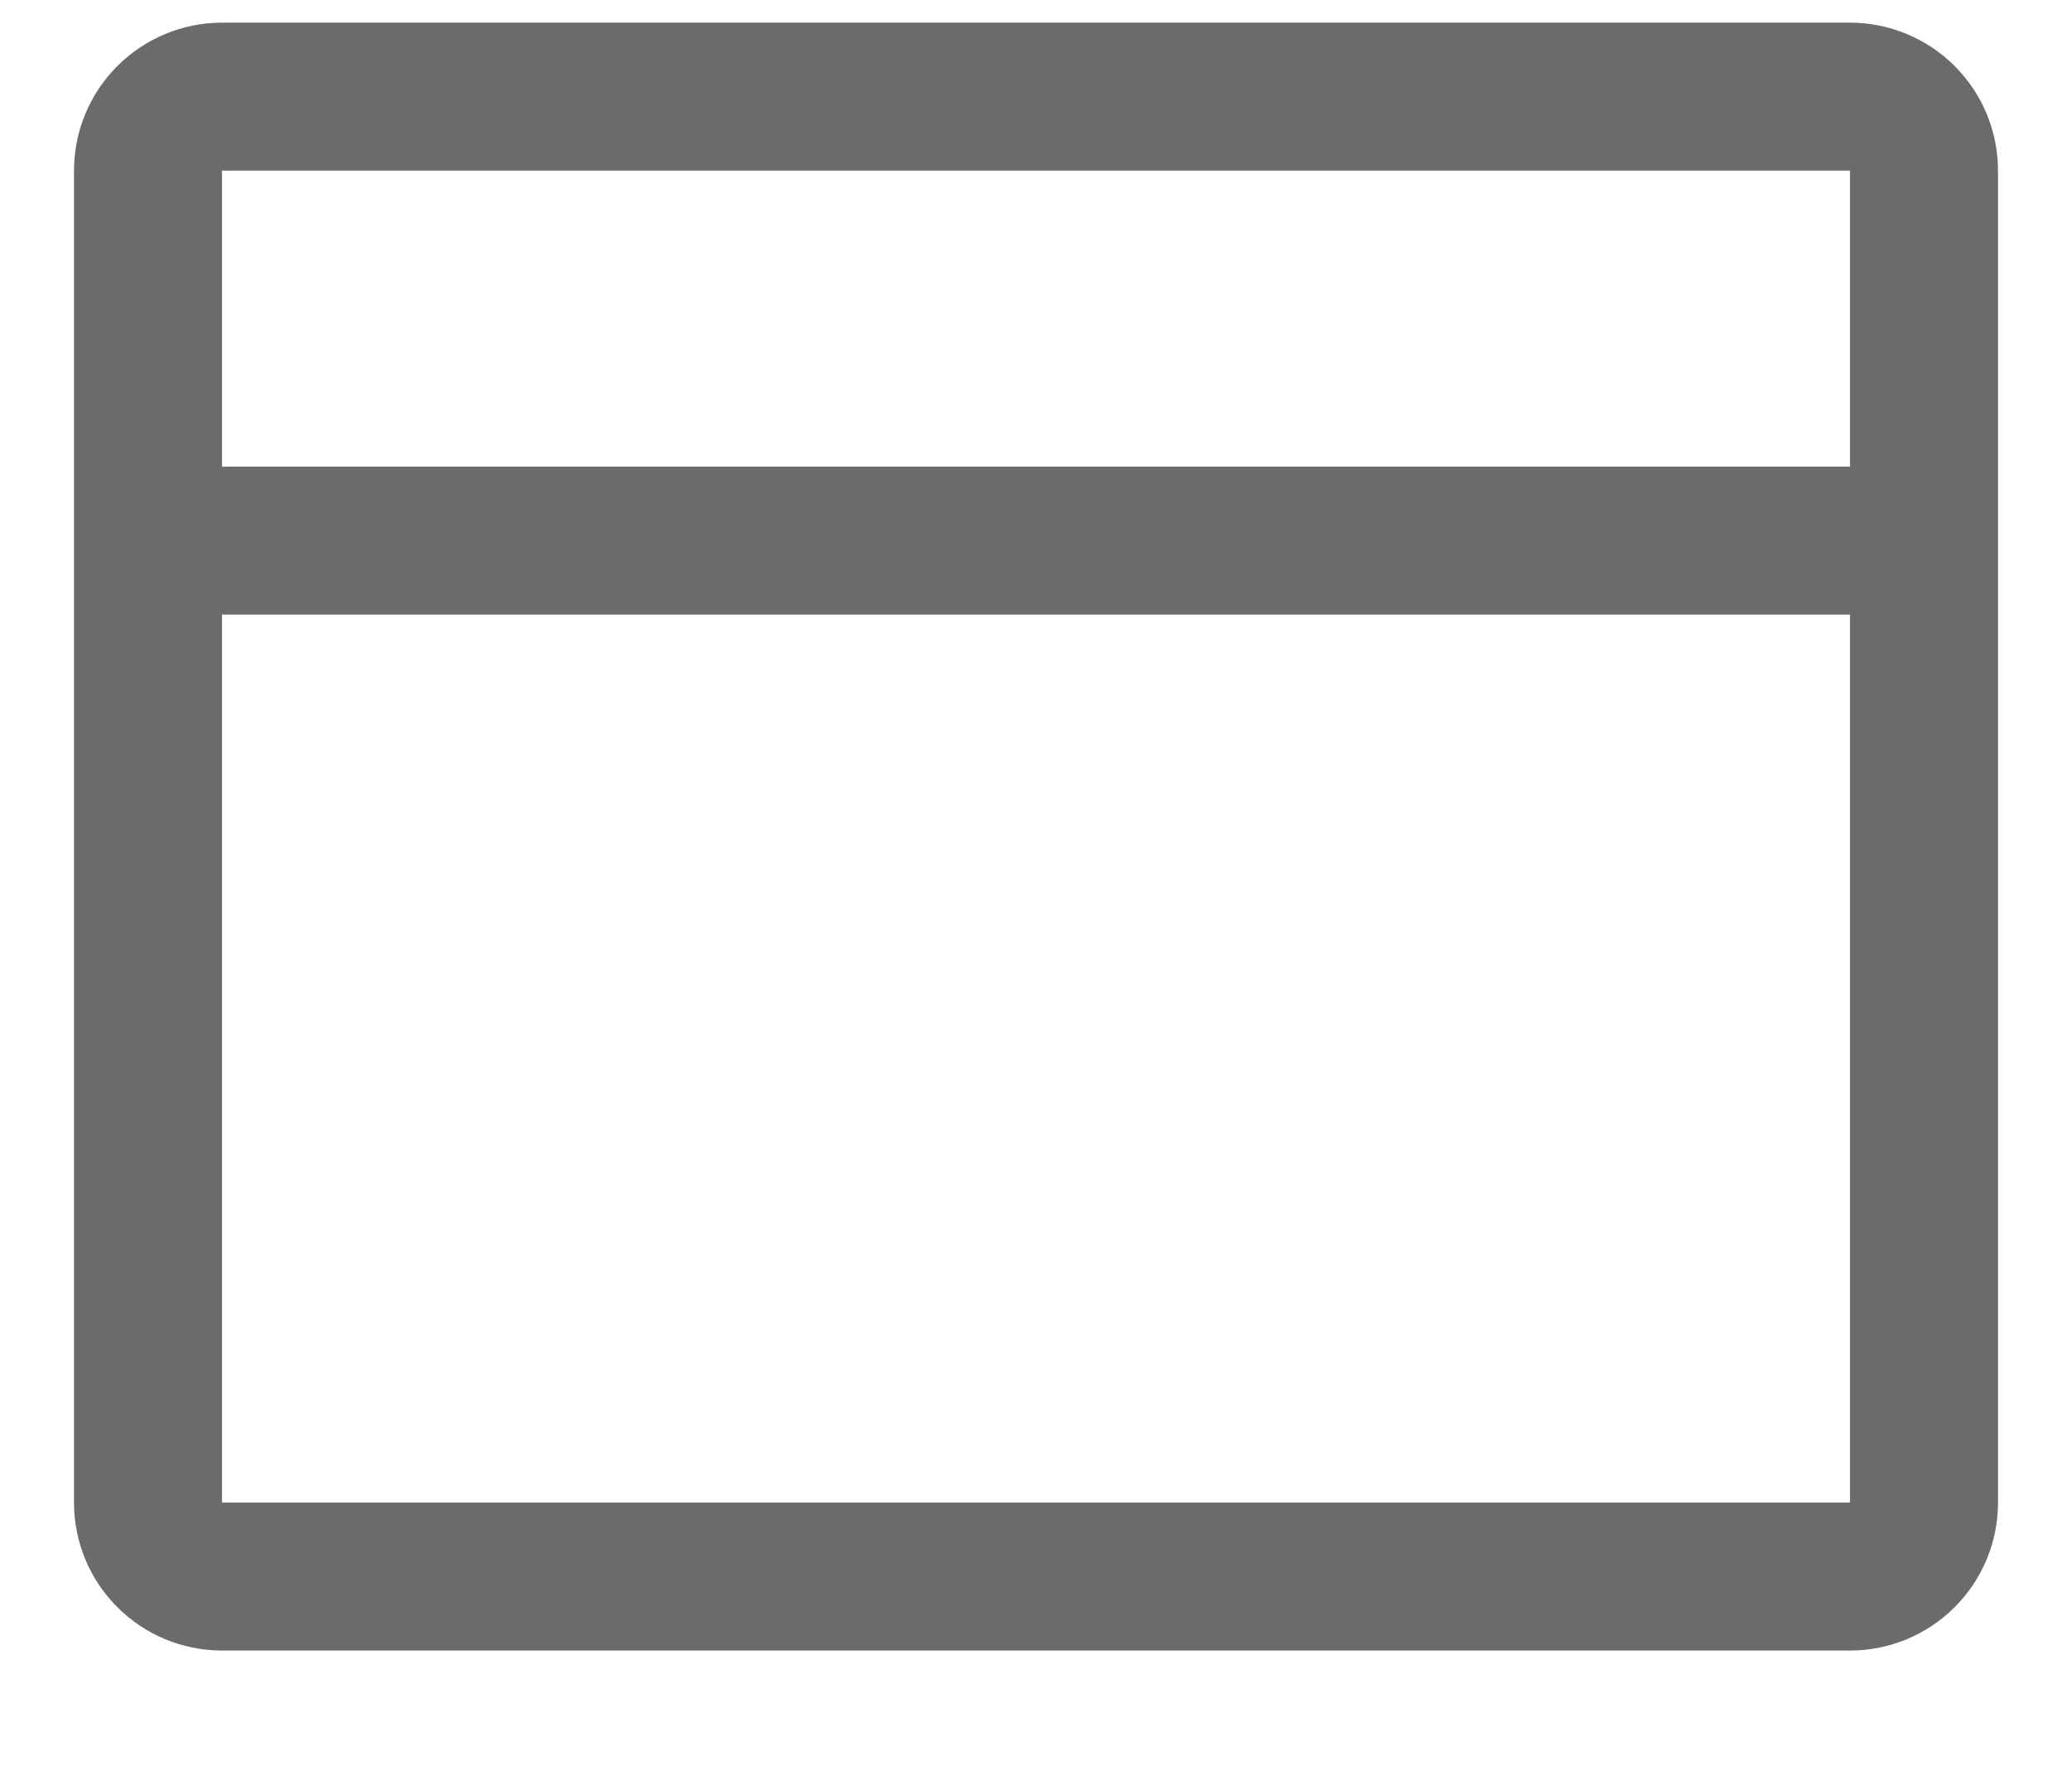
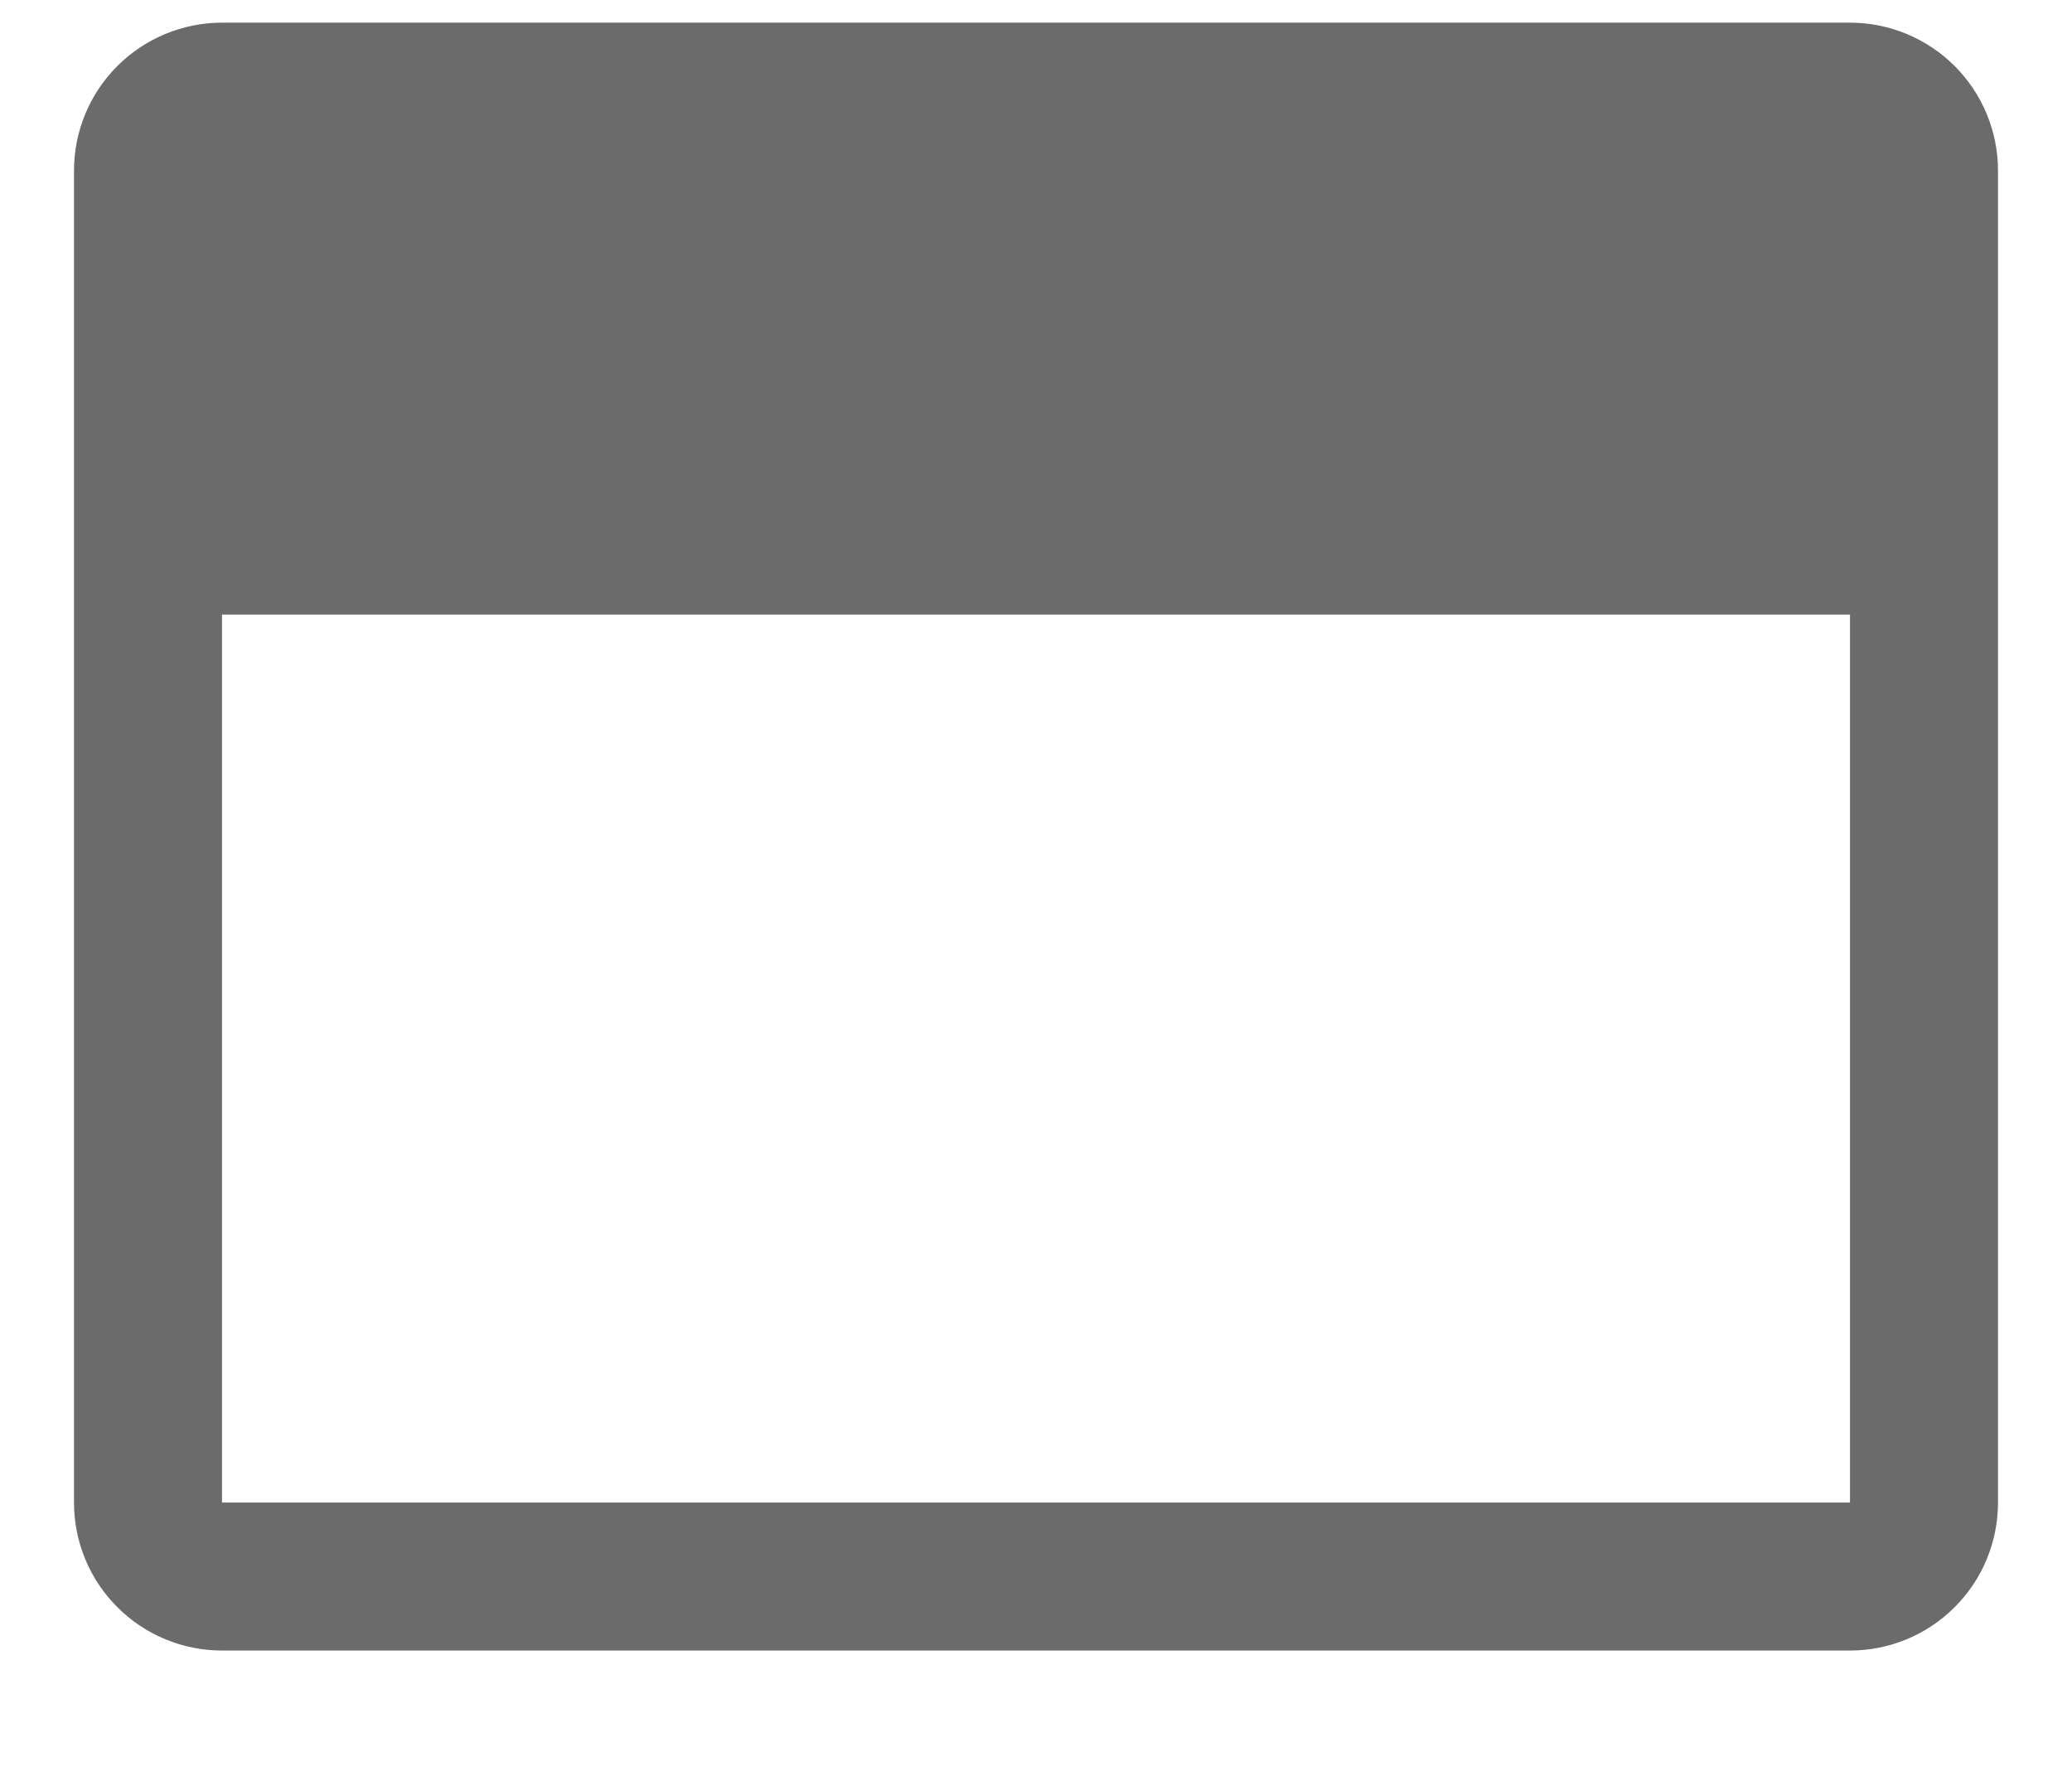
<svg xmlns="http://www.w3.org/2000/svg" width="14" height="12" viewBox="0 0 14 12" fill="none">
-   <path d="M12.5 0.153H1.5C1.235 0.153 0.98 0.259 0.793 0.446C0.605 0.634 0.5 0.888 0.5 1.153V10.153C0.5 10.418 0.605 10.673 0.793 10.86C0.98 11.048 1.235 11.153 1.5 11.153H12.5C12.765 11.153 13.02 11.048 13.207 10.86C13.395 10.673 13.5 10.418 13.5 10.153V1.153C13.5 0.888 13.395 0.634 13.207 0.446C13.02 0.259 12.765 0.153 12.5 0.153ZM12.5 1.153V3.153H1.5V1.153H12.5ZM12.5 10.153H1.5V4.153H12.5V10.153Z" fill="black" fill-opacity="0.58" />
+   <path d="M12.5 0.153H1.5C1.235 0.153 0.98 0.259 0.793 0.446C0.605 0.634 0.5 0.888 0.5 1.153V10.153C0.5 10.418 0.605 10.673 0.793 10.86C0.98 11.048 1.235 11.153 1.5 11.153H12.5C12.765 11.153 13.02 11.048 13.207 10.86C13.395 10.673 13.5 10.418 13.5 10.153V1.153C13.5 0.888 13.395 0.634 13.207 0.446C13.02 0.259 12.765 0.153 12.5 0.153ZM12.5 1.153V3.153V1.153H12.5ZM12.5 10.153H1.5V4.153H12.5V10.153Z" fill="black" fill-opacity="0.58" />
</svg>